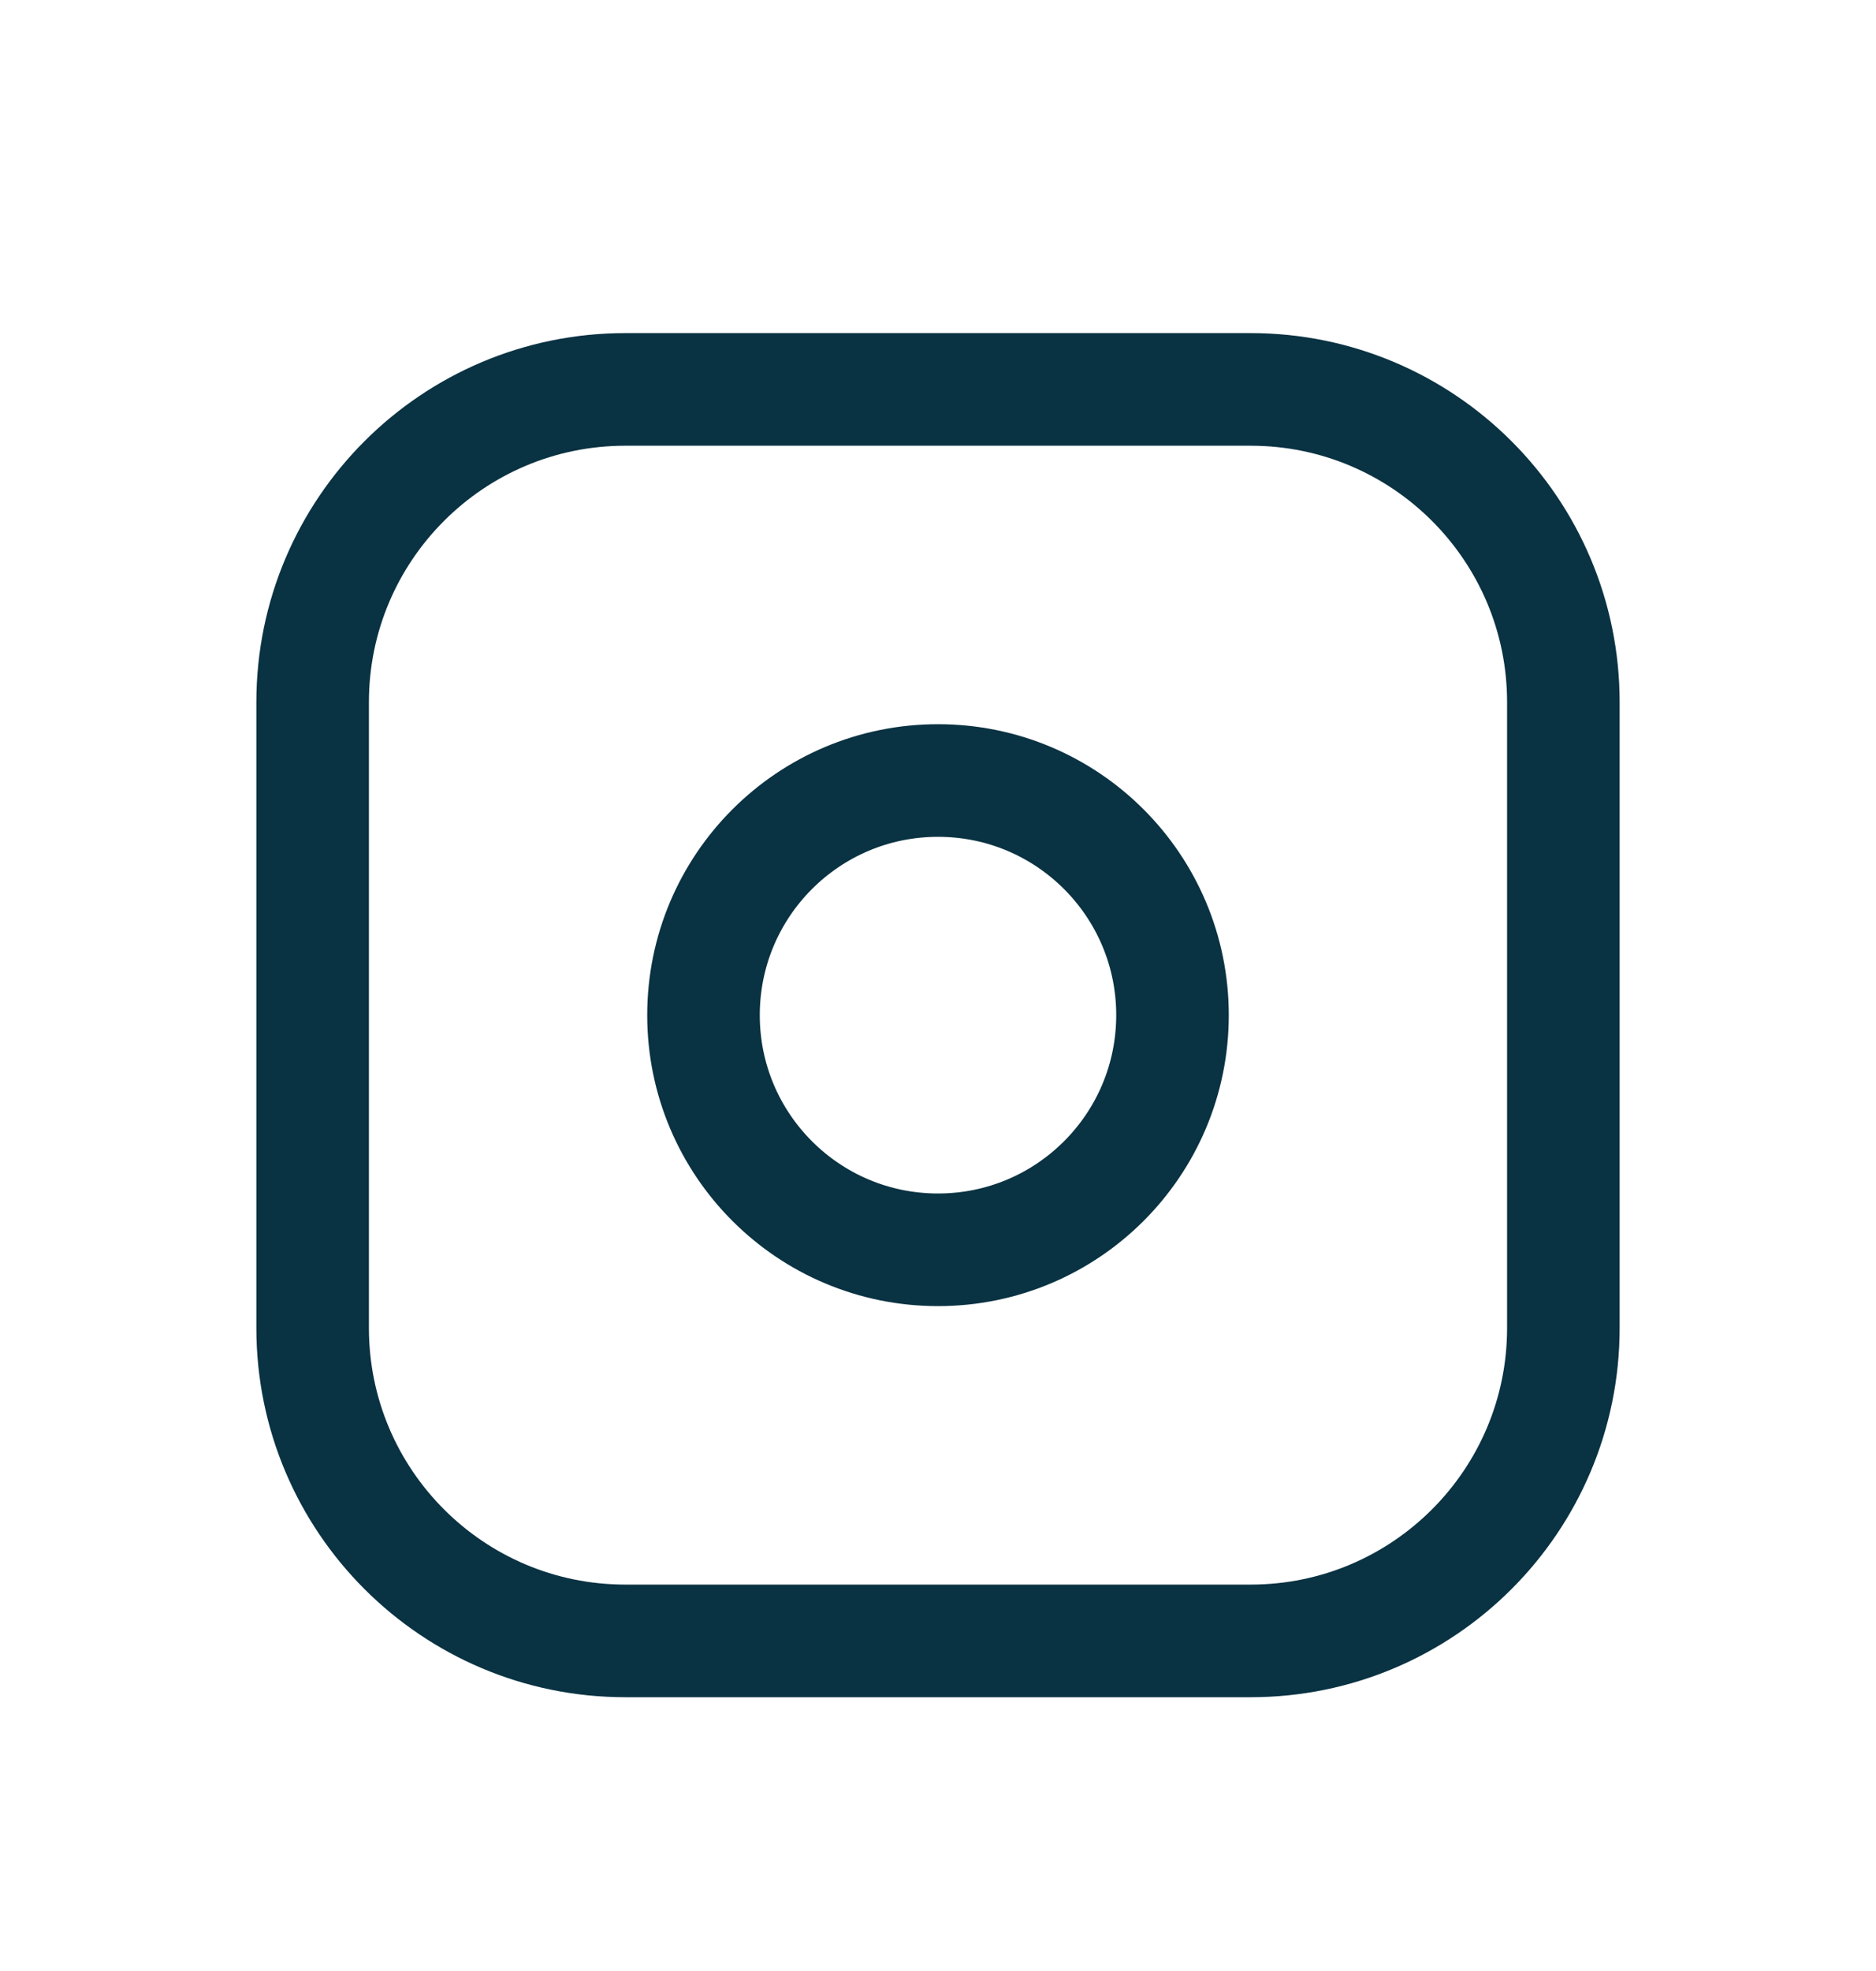
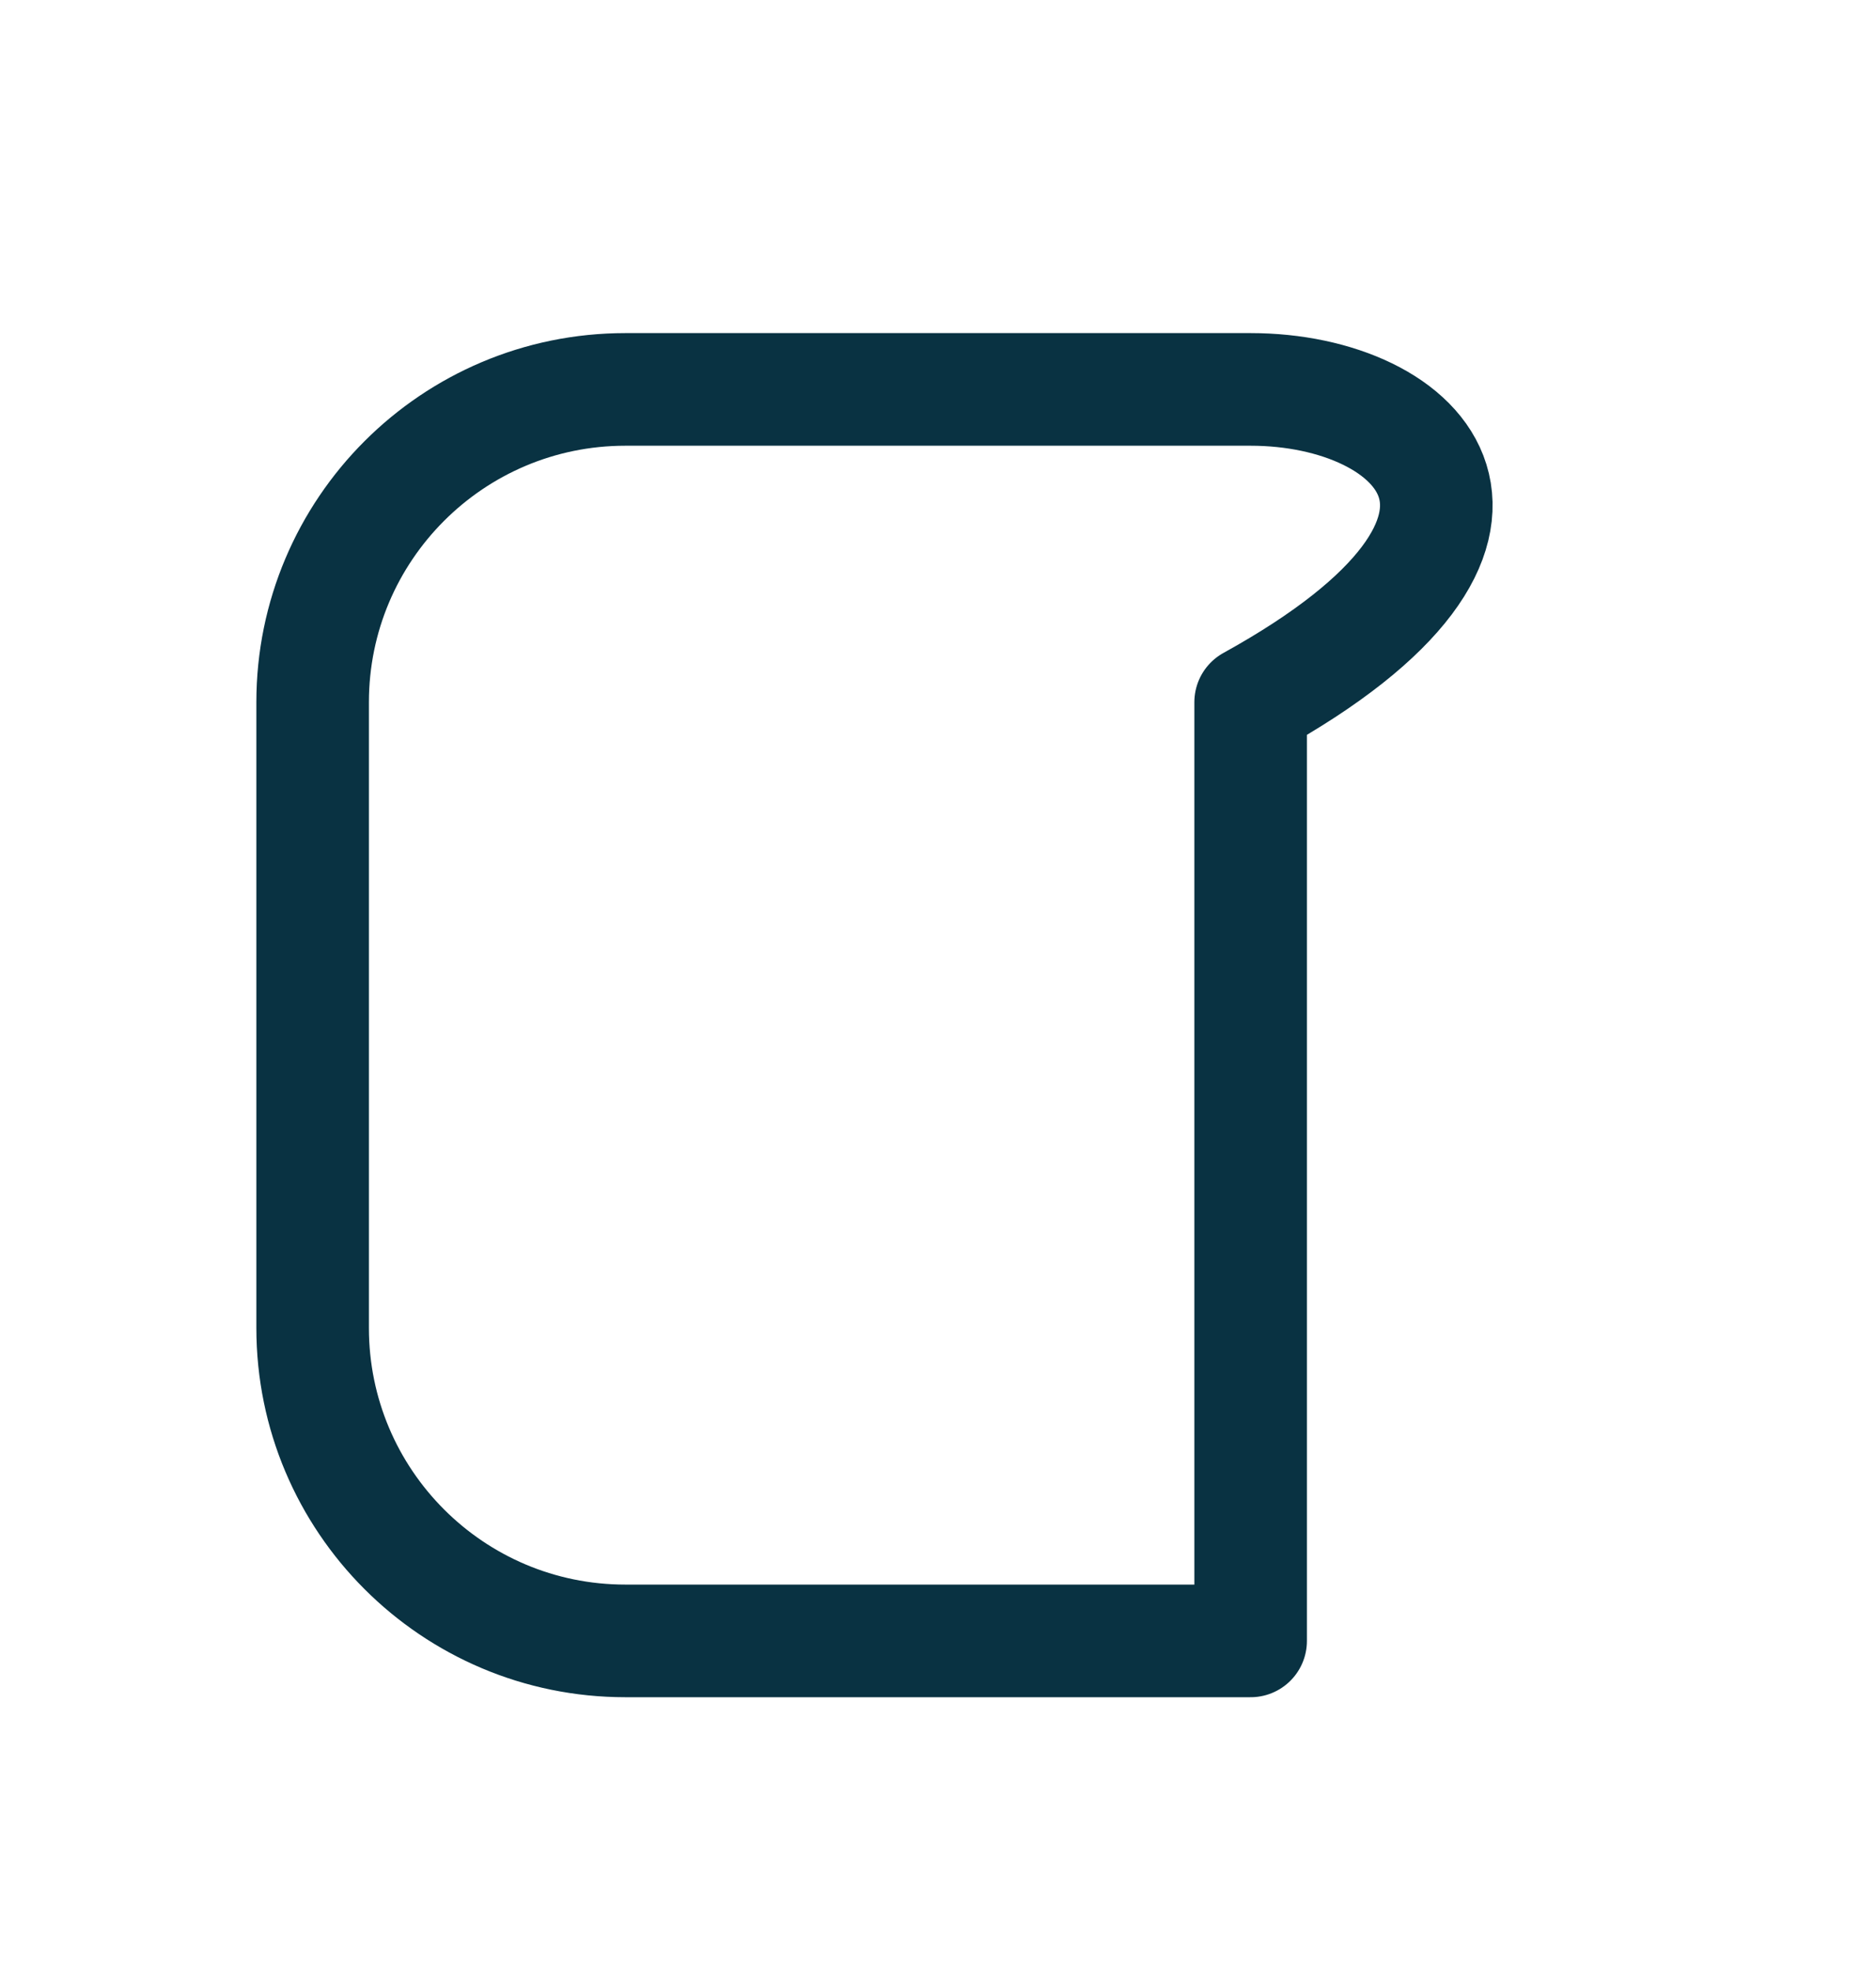
<svg xmlns="http://www.w3.org/2000/svg" width="20" height="21" viewBox="0 0 20 21" fill="none">
-   <path d="M13.333 4.149H6.667C4.826 4.149 3.333 5.642 3.333 7.482V14.149C3.333 15.99 4.826 17.483 6.667 17.483H13.333C15.174 17.483 16.667 15.99 16.667 14.149V7.482C16.667 5.642 15.174 4.149 13.333 4.149Z" stroke="#093242" stroke-width="1.2" stroke-linecap="round" stroke-linejoin="round" />
-   <path d="M10 13.316C11.381 13.316 12.5 12.197 12.5 10.816C12.5 9.435 11.381 8.316 10 8.316C8.619 8.316 7.5 9.435 7.5 10.816C7.5 12.197 8.619 13.316 10 13.316Z" stroke="#093242" stroke-width="1.2" stroke-linecap="round" stroke-linejoin="round" />
+   <path d="M13.333 4.149H6.667C4.826 4.149 3.333 5.642 3.333 7.482V14.149C3.333 15.99 4.826 17.483 6.667 17.483H13.333V7.482C16.667 5.642 15.174 4.149 13.333 4.149Z" stroke="#093242" stroke-width="1.2" stroke-linecap="round" stroke-linejoin="round" />
</svg>